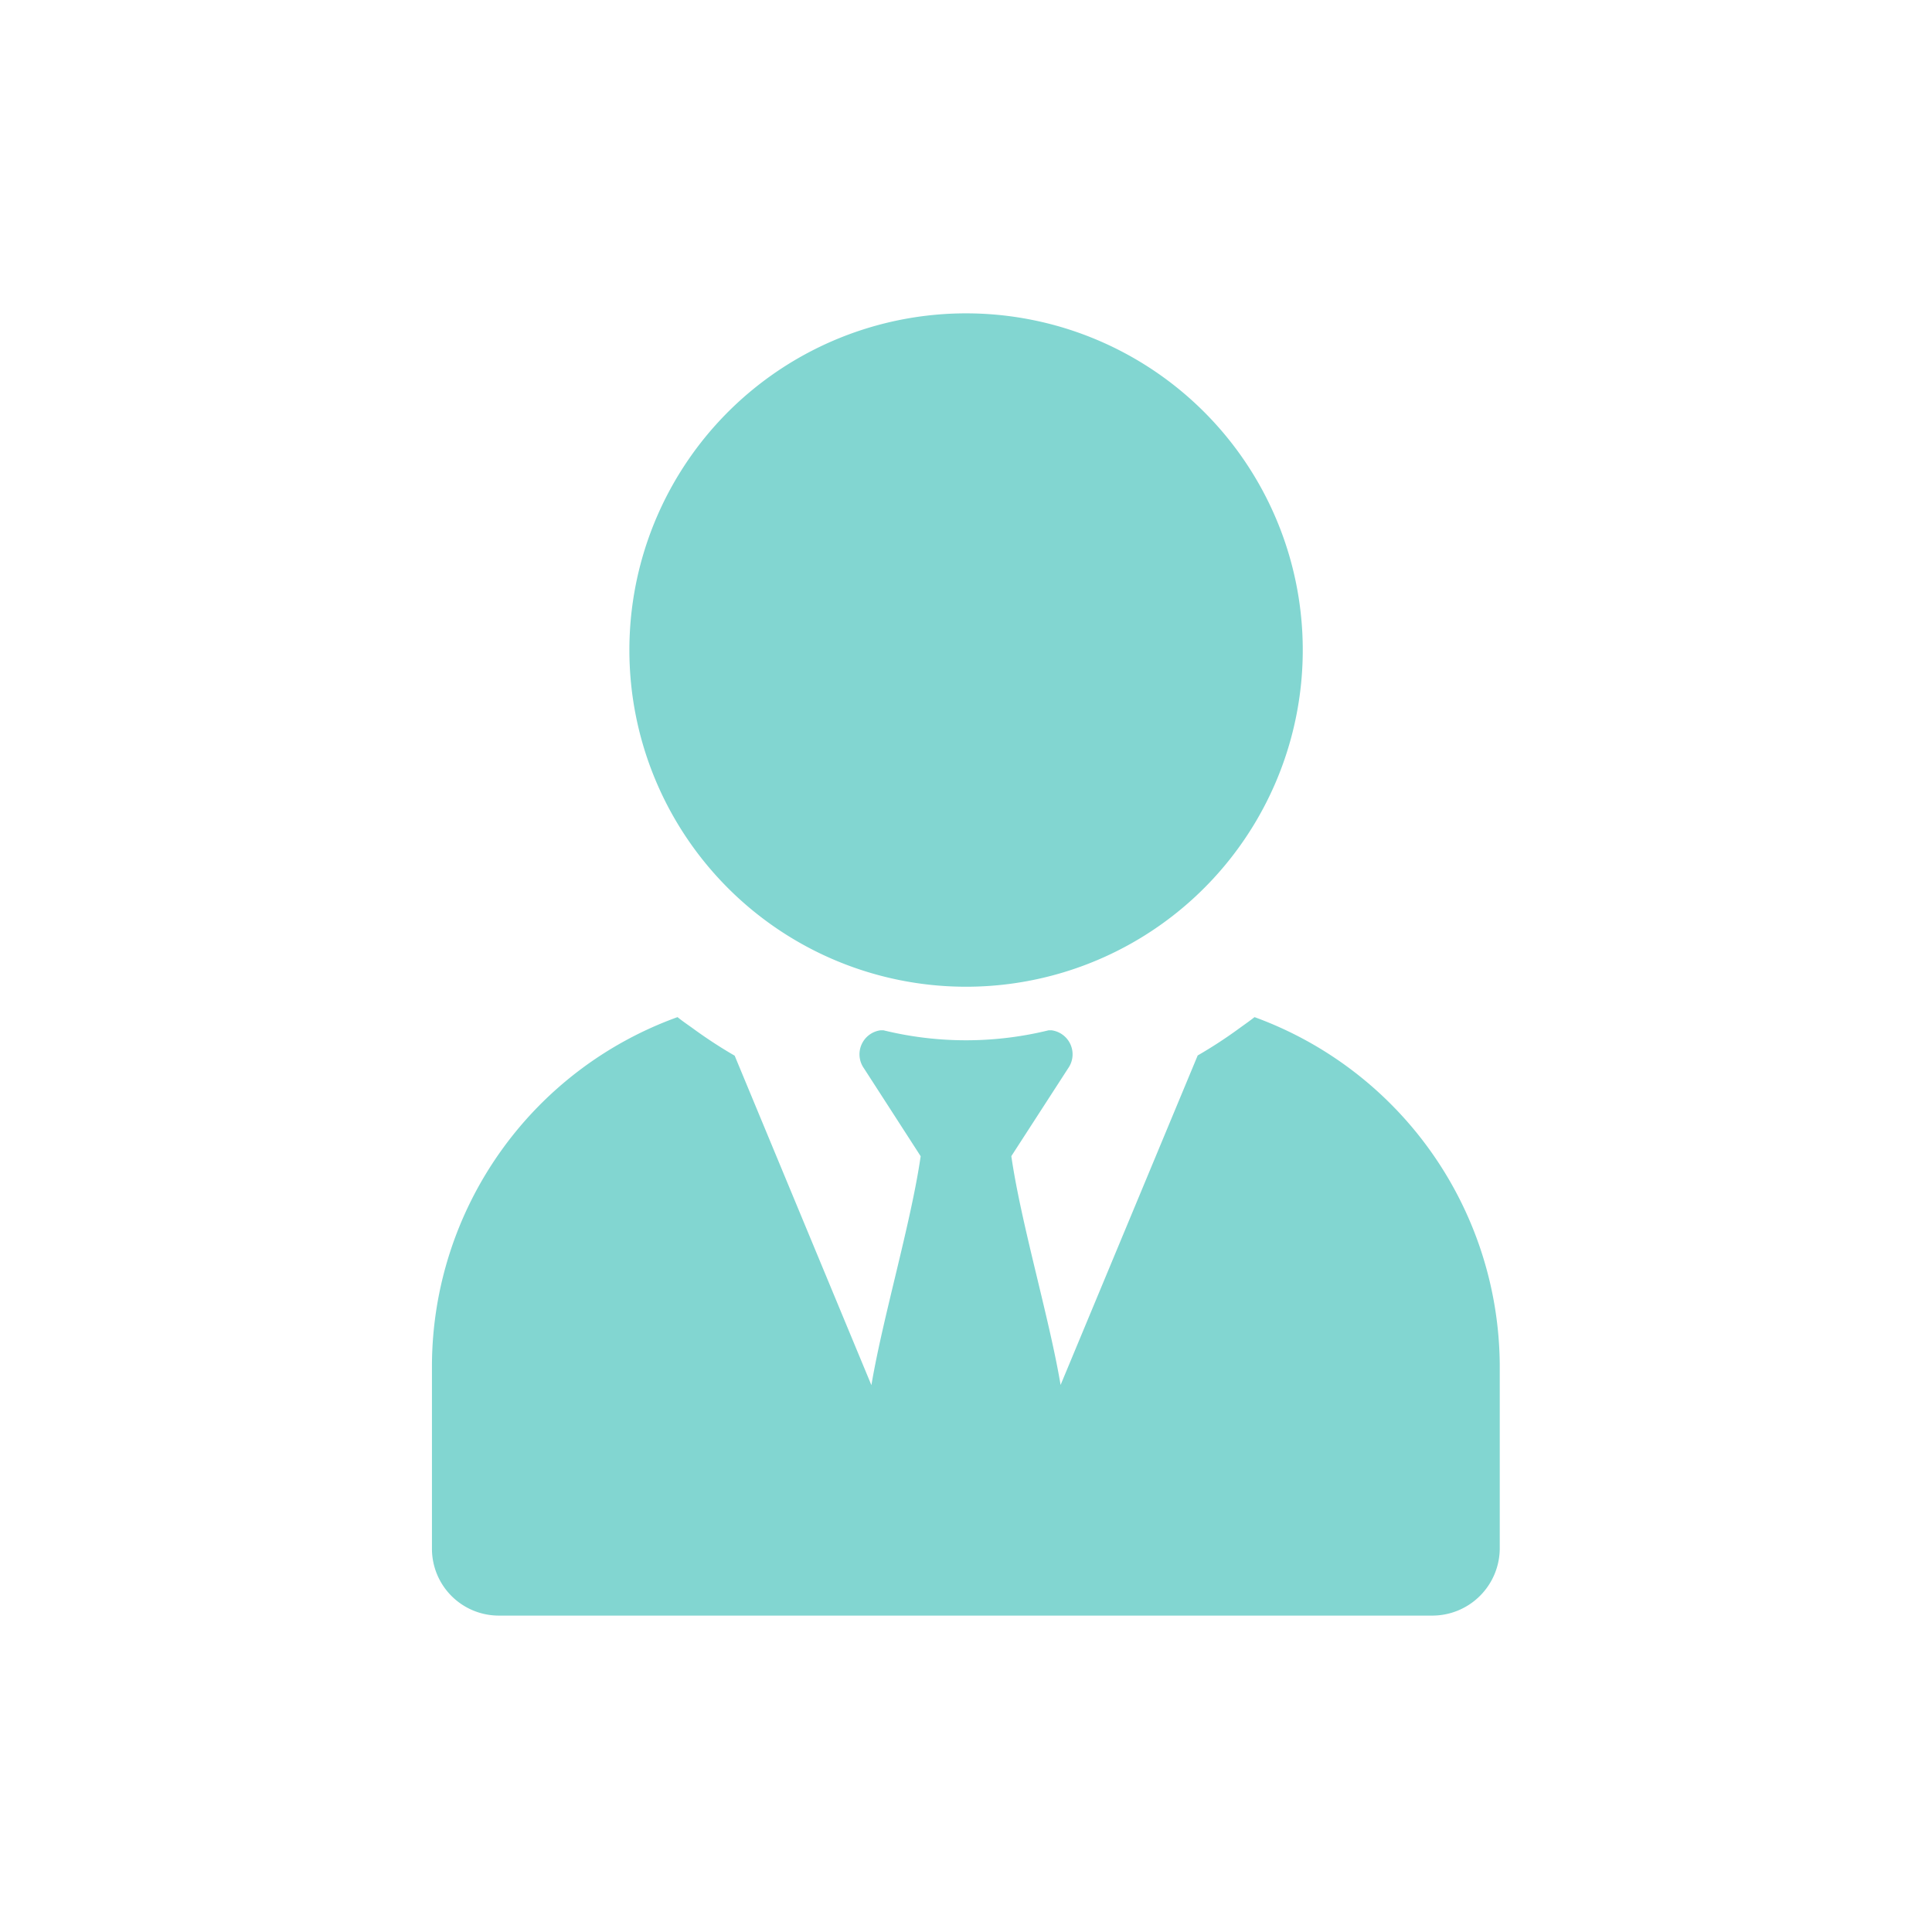
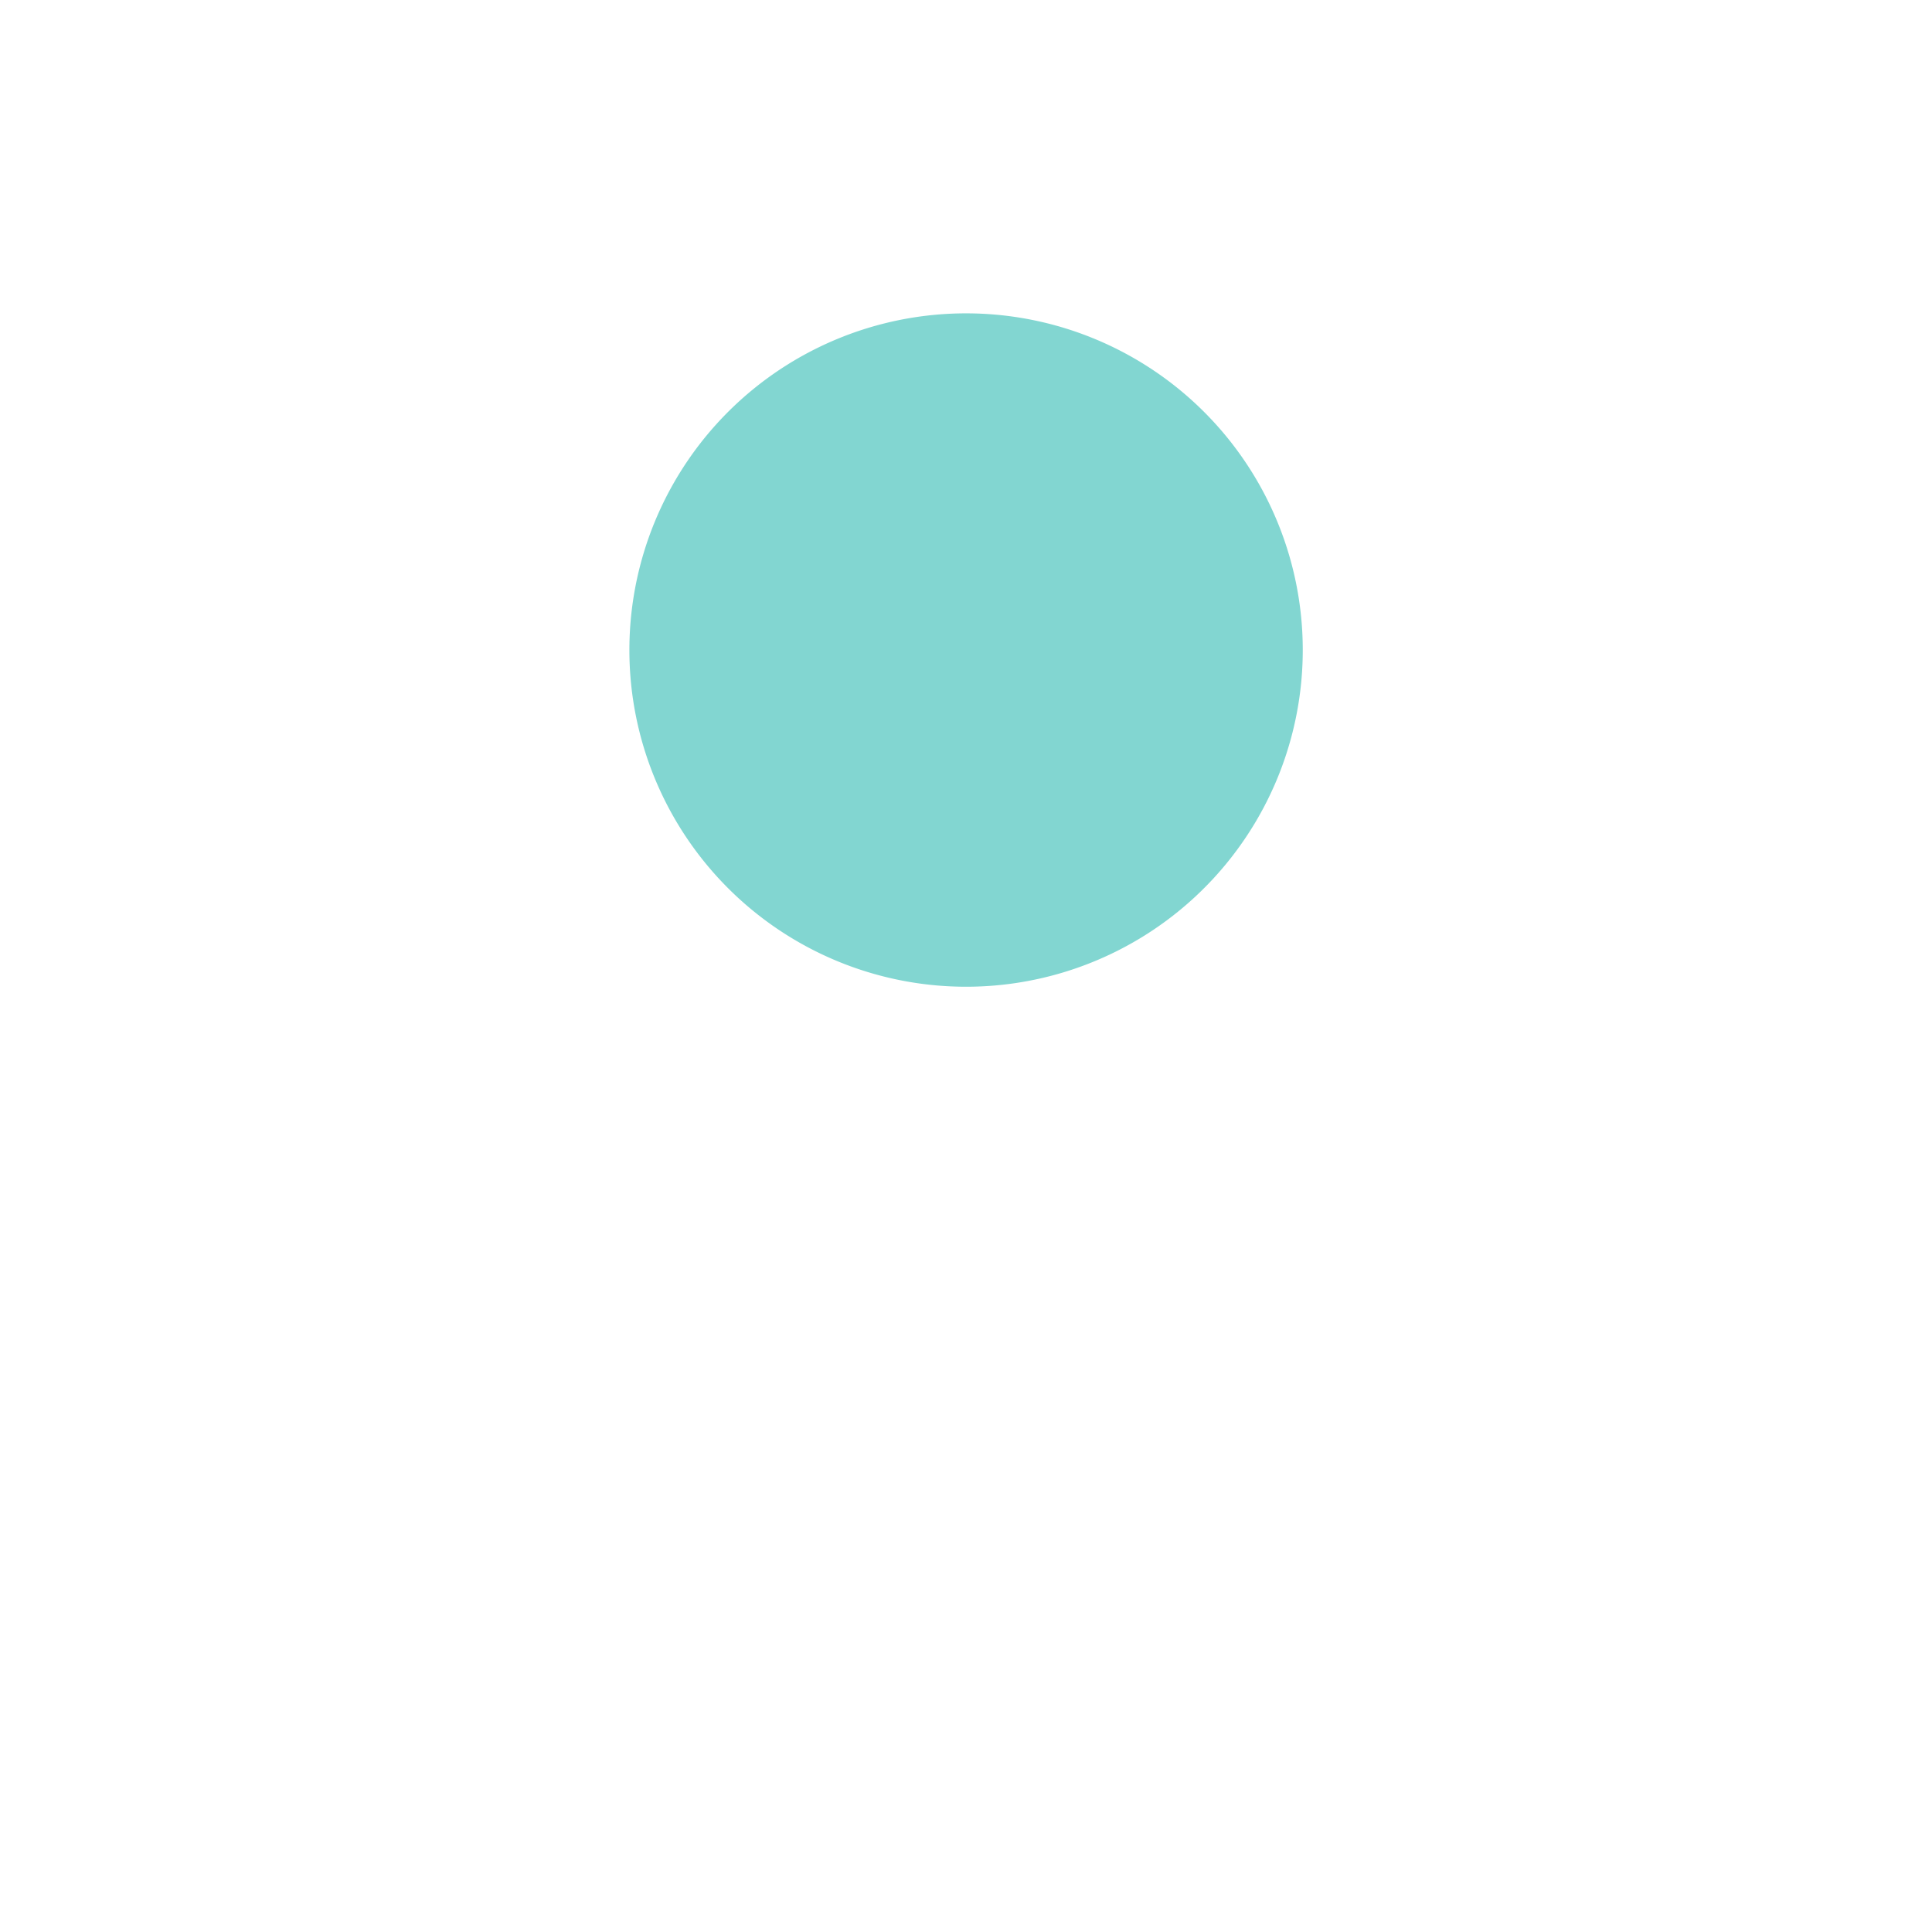
<svg xmlns="http://www.w3.org/2000/svg" width="26" height="26" viewBox="0 0 26 26">
  <defs>
    <clipPath id="clip-path">
      <rect id="長方形_489955" data-name="長方形 489955" width="26" height="26" fill="#68ccc9" />
    </clipPath>
  </defs>
  <g id="マスクグループ_1111093" data-name="マスクグループ 1111093" clip-path="url(#clip-path)">
    <g id="グループ_1891533" data-name="グループ 1891533" transform="translate(5.813 4.217)">
      <g id="グループ_1891649" data-name="グループ 1891649" transform="translate(0 0)">
-         <path id="パス_1414393" data-name="パス 1414393" d="M14.37,23.589a5.017,5.017,0,0,0-3.3-4.678c-.066.052-.135.1-.2.147a6.234,6.234,0,0,1-.565.369L8.46,23.861c-.151-.9-.533-2.176-.663-3.079l.388-.6.377-.583a.326.326,0,0,0-.226-.511H8.3a4.662,4.662,0,0,1-2.225,0H6.039a.326.326,0,0,0-.226.511l.377.584.387.6c-.13.9-.513,2.184-.663,3.081L4.074,19.43a6.334,6.334,0,0,1-.569-.372c-.068-.049-.137-.095-.2-.147A5,5,0,0,0,0,23.589v2.484a.9.9,0,0,0,.9.892H13.47a.908.908,0,0,0,.9-.9V23.589Z" transform="translate(0 -9.44)" fill="#82d6d1" />
        <path id="パス_1414394" data-name="パス 1414394" d="M9.826,9.062A4.531,4.531,0,1,0,5.3,4.531,4.531,4.531,0,0,0,9.826,9.062" transform="translate(-2.643)" fill="#82d6d1" />
      </g>
    </g>
  </g>
</svg>